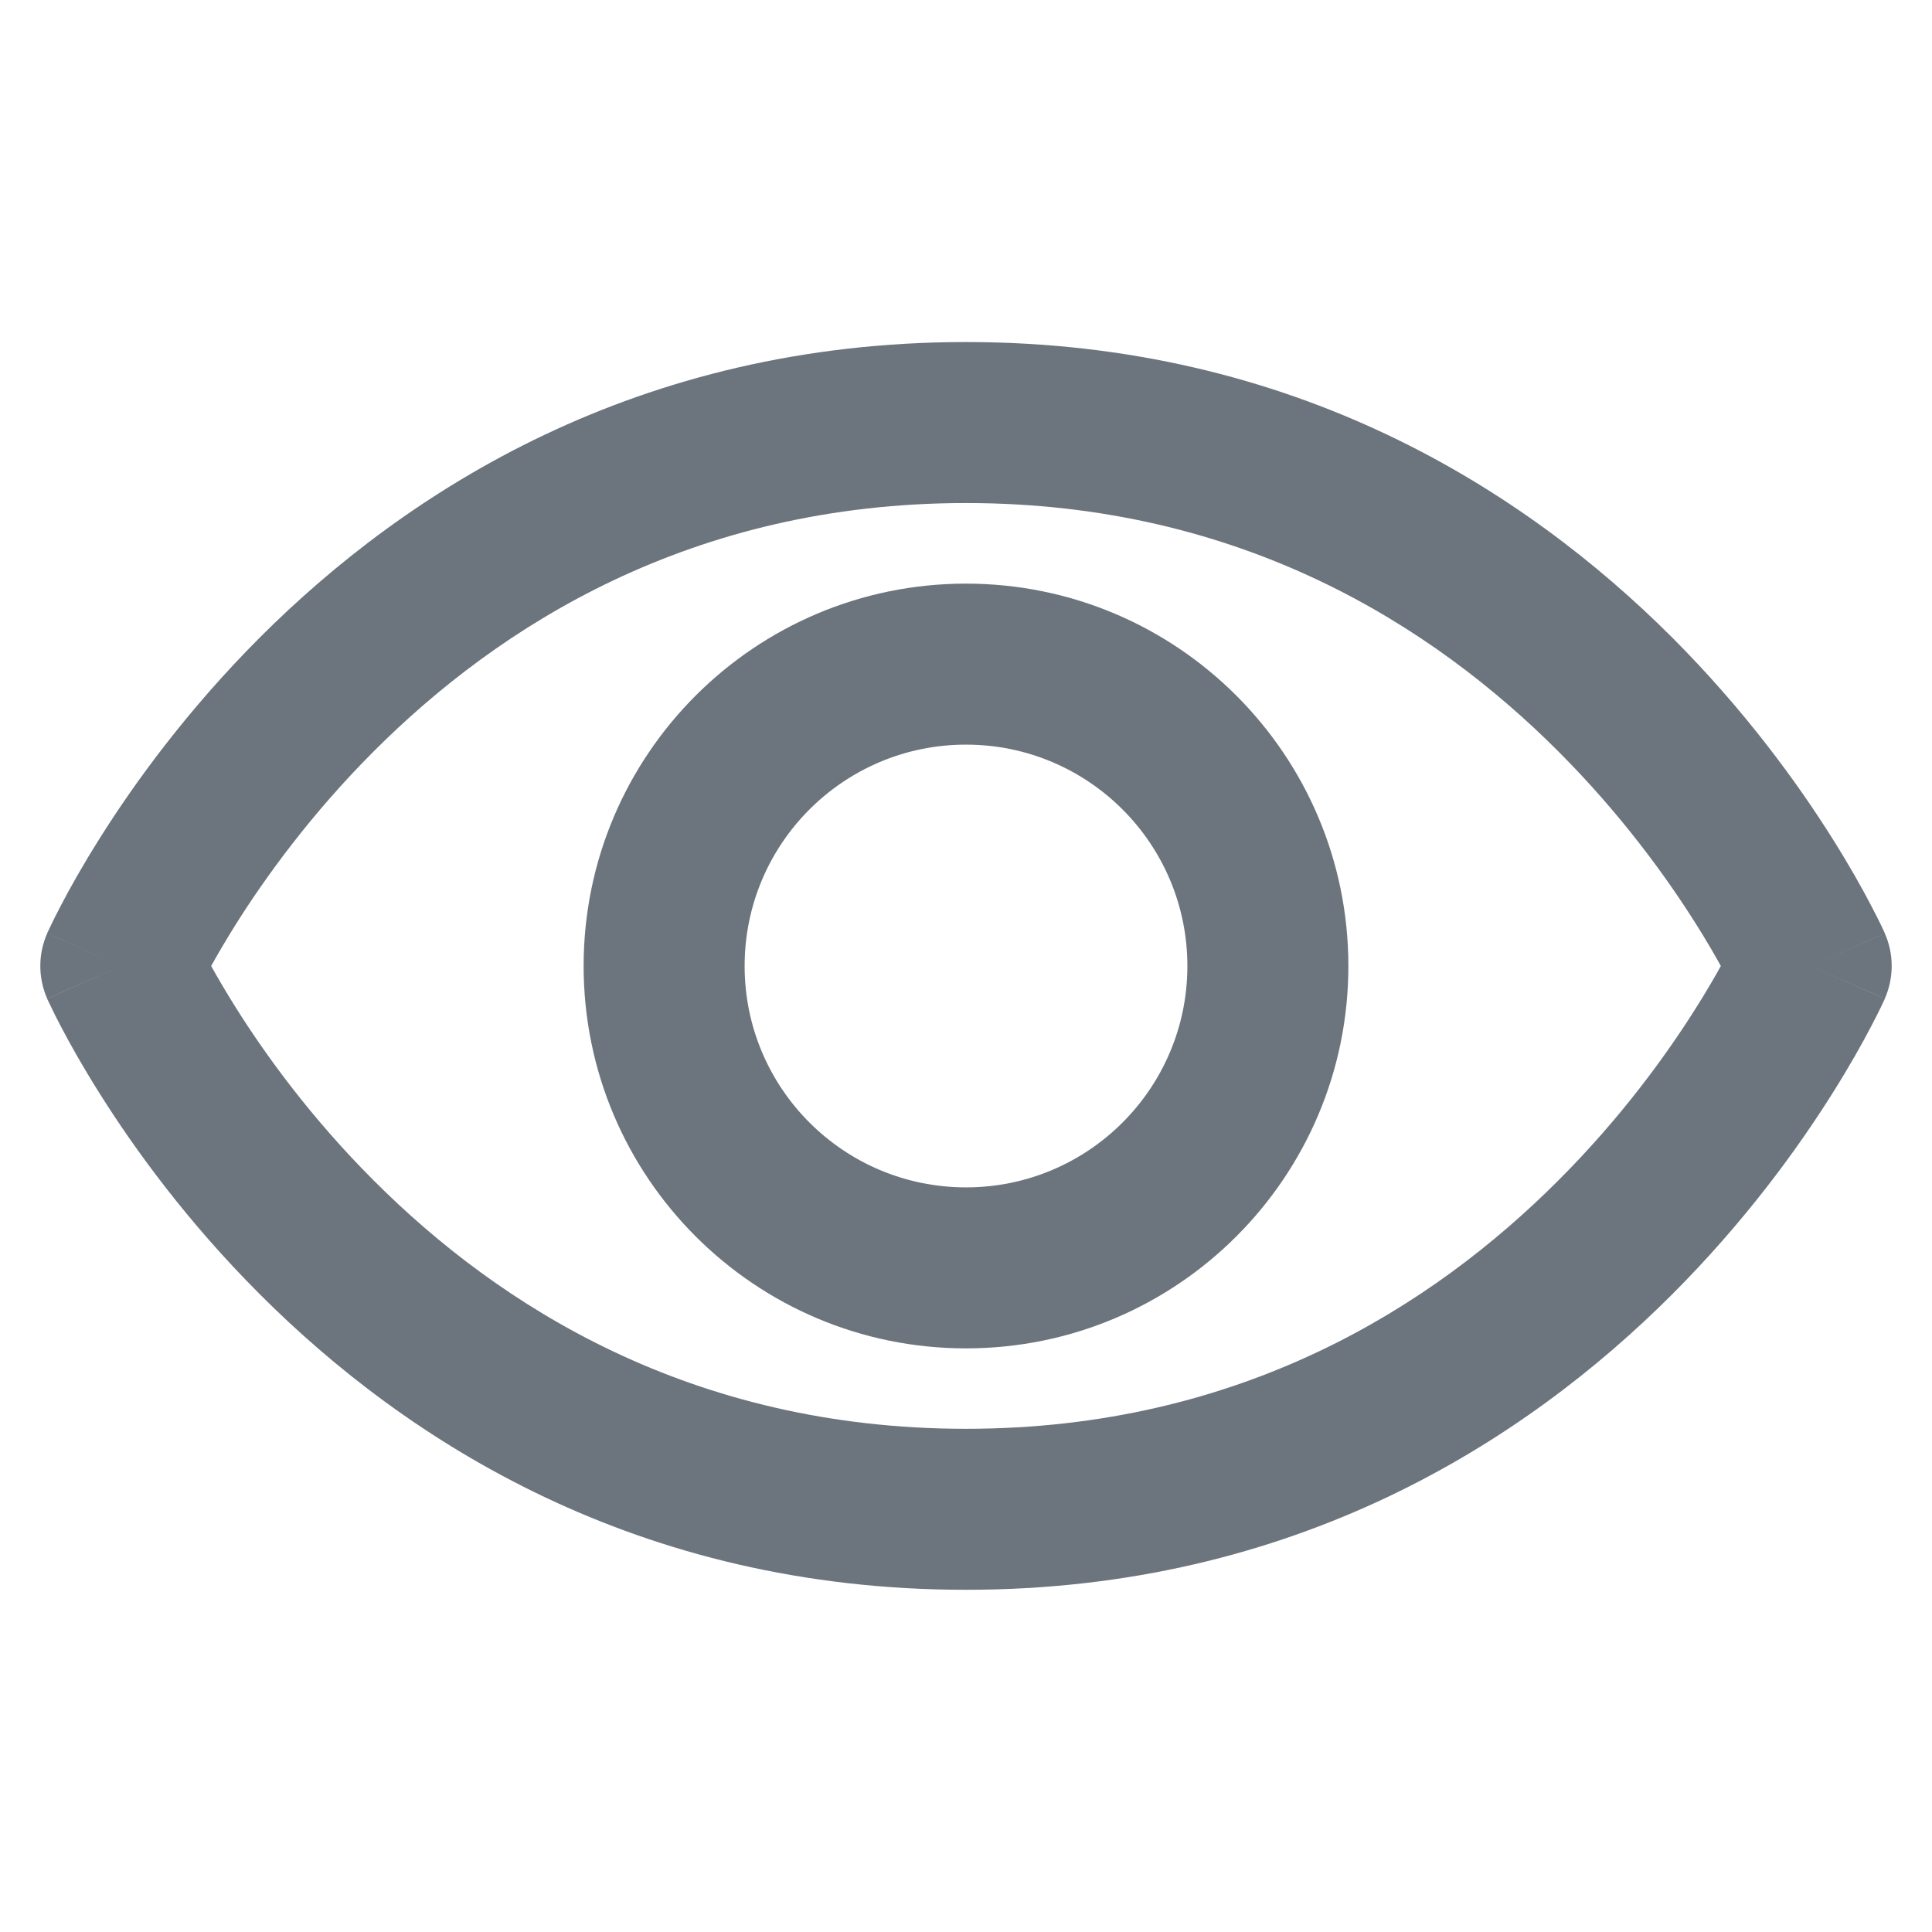
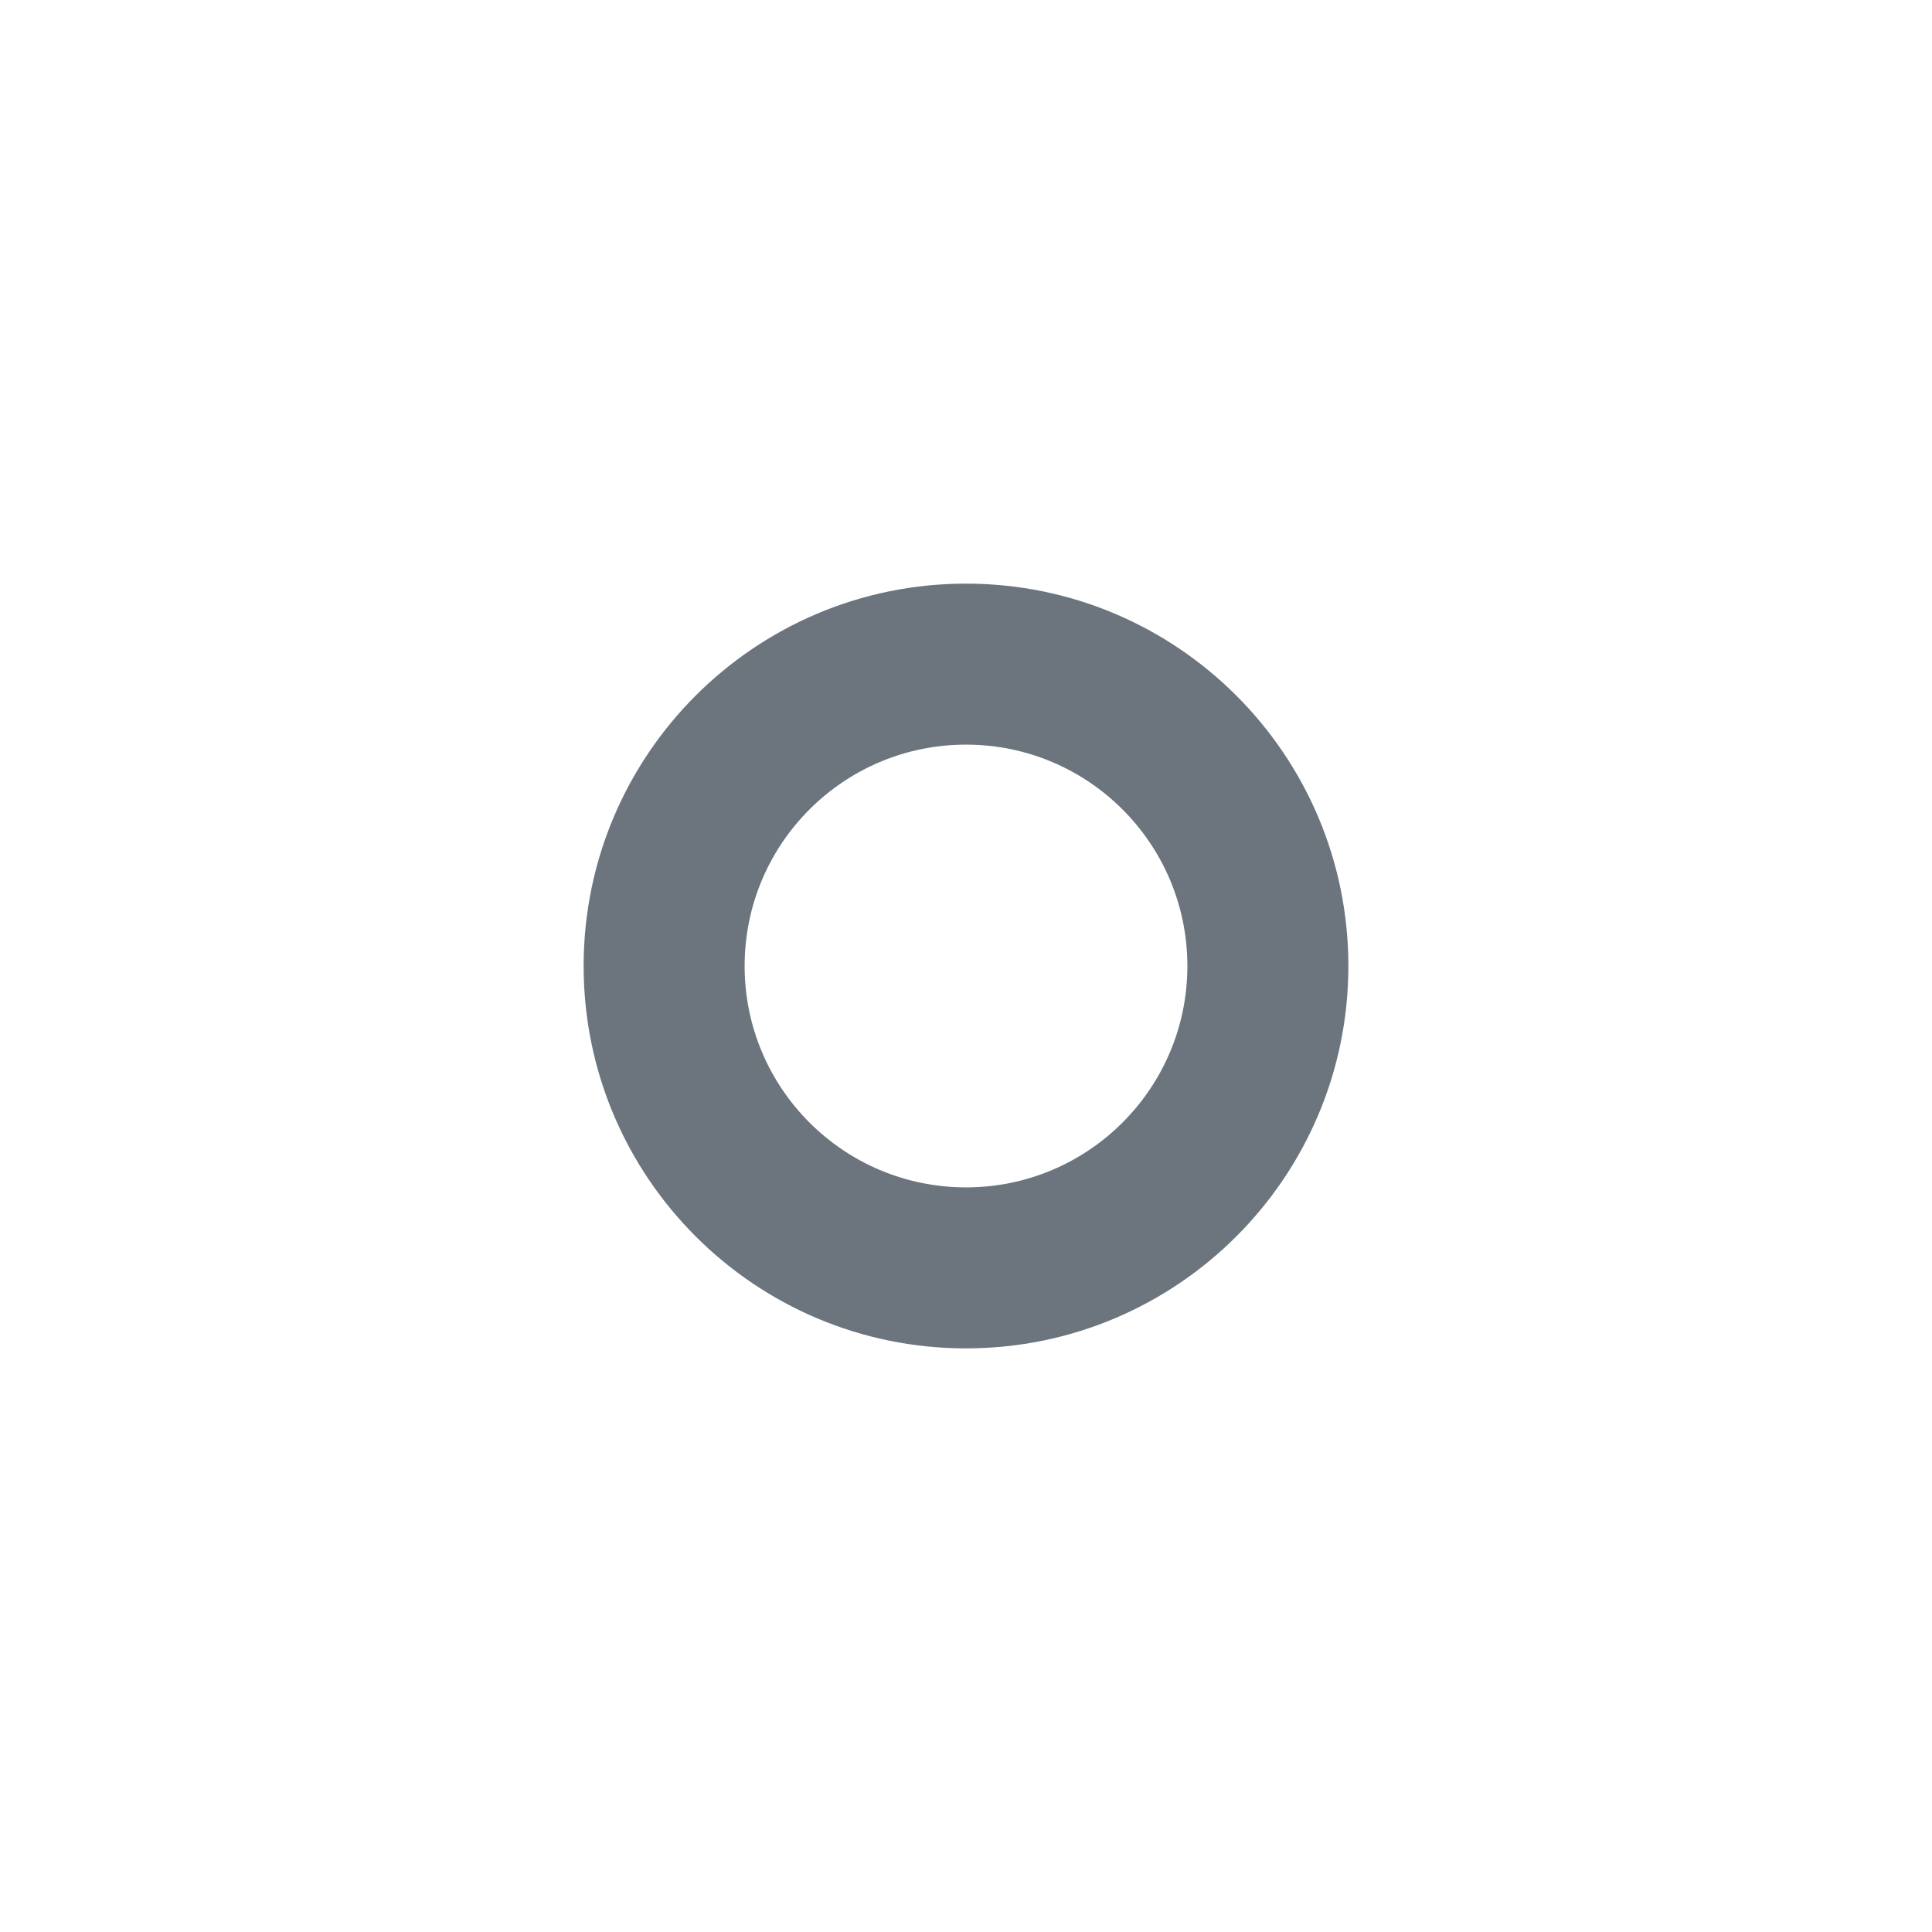
<svg xmlns="http://www.w3.org/2000/svg" width="24" height="24" viewBox="0 0 24 24" fill="none">
-   <path fill-rule="evenodd" clip-rule="evenodd" d="M3.23 7.917C5.052 6.096 7.917 4.249 12 4.249C16.083 4.249 18.948 6.096 20.77 7.917C21.677 8.825 22.332 9.731 22.76 10.412C22.975 10.753 23.135 11.04 23.242 11.246C23.296 11.348 23.337 11.431 23.366 11.49C23.38 11.52 23.391 11.543 23.399 11.561L23.409 11.582L23.412 11.589L23.413 11.593C23.414 11.593 23.414 11.594 22.5 12C23.414 12.406 23.414 12.406 23.413 12.407L23.413 12.408L23.412 12.411L23.409 12.418L23.399 12.439C23.391 12.456 23.38 12.48 23.366 12.509C23.337 12.569 23.296 12.651 23.242 12.754C23.135 12.959 22.975 13.246 22.76 13.587C22.332 14.268 21.677 15.174 20.77 16.081C18.948 17.903 16.083 19.749 12 19.749C7.918 19.749 5.052 17.903 3.231 16.081C2.323 15.174 1.668 14.268 1.24 13.587C1.025 13.246 0.865 12.959 0.758 12.754C0.704 12.651 0.663 12.569 0.635 12.509C0.62 12.48 0.609 12.456 0.601 12.439L0.591 12.418L0.588 12.411L0.587 12.408L0.587 12.407C0.586 12.406 0.586 12.406 1.5 12C0.586 11.594 0.586 11.593 0.587 11.593L0.587 11.592L0.588 11.589L0.591 11.582L0.601 11.561C0.609 11.543 0.62 11.52 0.635 11.49C0.663 11.431 0.704 11.348 0.758 11.246C0.865 11.04 1.025 10.753 1.24 10.412C1.668 9.731 2.323 8.825 3.23 7.917ZM1.5 12L0.587 11.593C0.472 11.851 0.472 12.148 0.587 12.407L1.5 12ZM2.623 12C2.703 12.144 2.806 12.32 2.932 12.521C3.3 13.106 3.865 13.888 4.645 14.667C6.198 16.221 8.583 17.749 12 17.749C15.418 17.749 17.802 16.221 19.355 14.667C20.135 13.888 20.7 13.106 21.068 12.521C21.195 12.32 21.297 12.144 21.377 12C21.297 11.856 21.195 11.679 21.068 11.478C20.7 10.893 20.135 10.111 19.355 9.331C17.802 7.778 15.418 6.249 12 6.249C8.583 6.249 6.198 7.778 4.645 9.331C3.865 10.111 3.301 10.893 2.932 11.478C2.806 11.679 2.703 11.856 2.623 12ZM22.5 12L23.413 12.407C23.528 12.148 23.528 11.851 23.413 11.593L22.5 12ZM2.413 12.408C2.413 12.409 2.413 12.408 2.413 12.408V12.408ZM2.413 11.592C2.413 11.591 2.413 11.591 2.413 11.592V11.592Z" fill="#6C757D" />
  <path fill-rule="evenodd" clip-rule="evenodd" d="M12 9.25C10.481 9.25 9.25 10.481 9.25 12C9.25 13.519 10.481 14.75 12 14.75C13.519 14.75 14.75 13.519 14.75 12C14.75 10.481 13.519 9.25 12 9.25ZM7.25 12C7.25 9.377 9.377 7.25 12 7.25C14.623 7.25 16.75 9.377 16.75 12C16.75 14.623 14.623 16.75 12 16.75C9.377 16.75 7.25 14.623 7.25 12Z" fill="#6C757D" />
</svg>